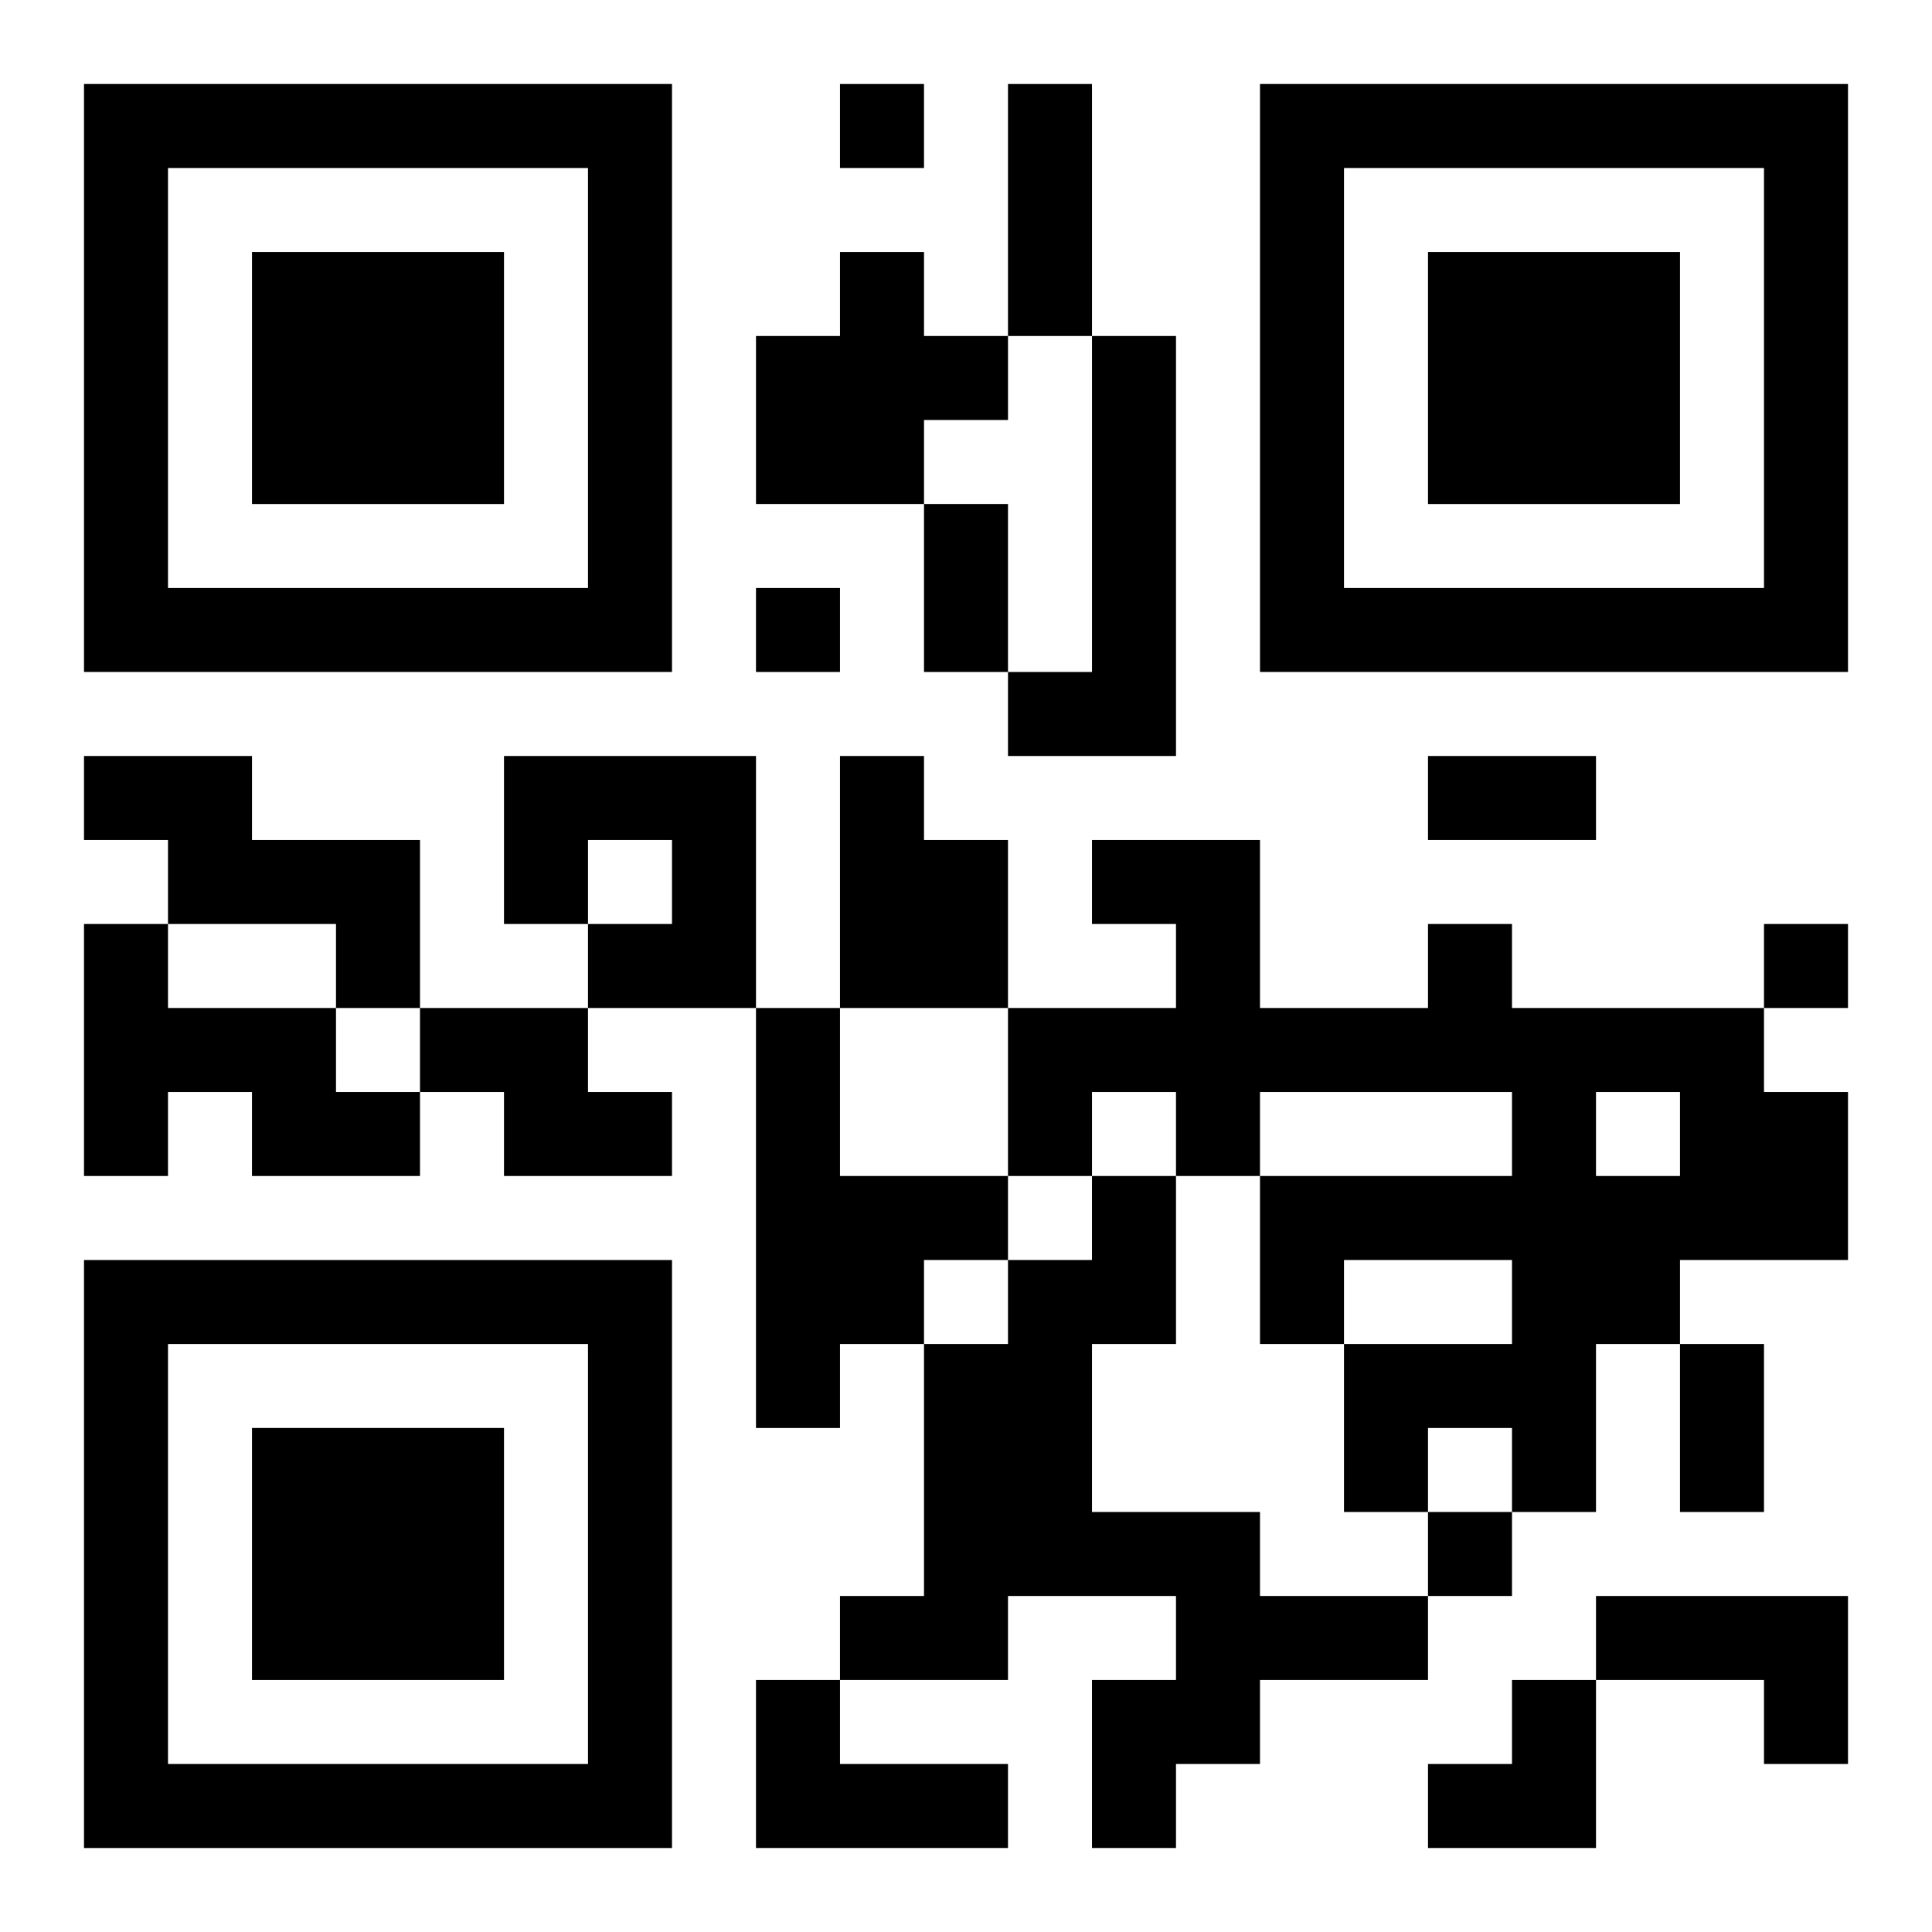
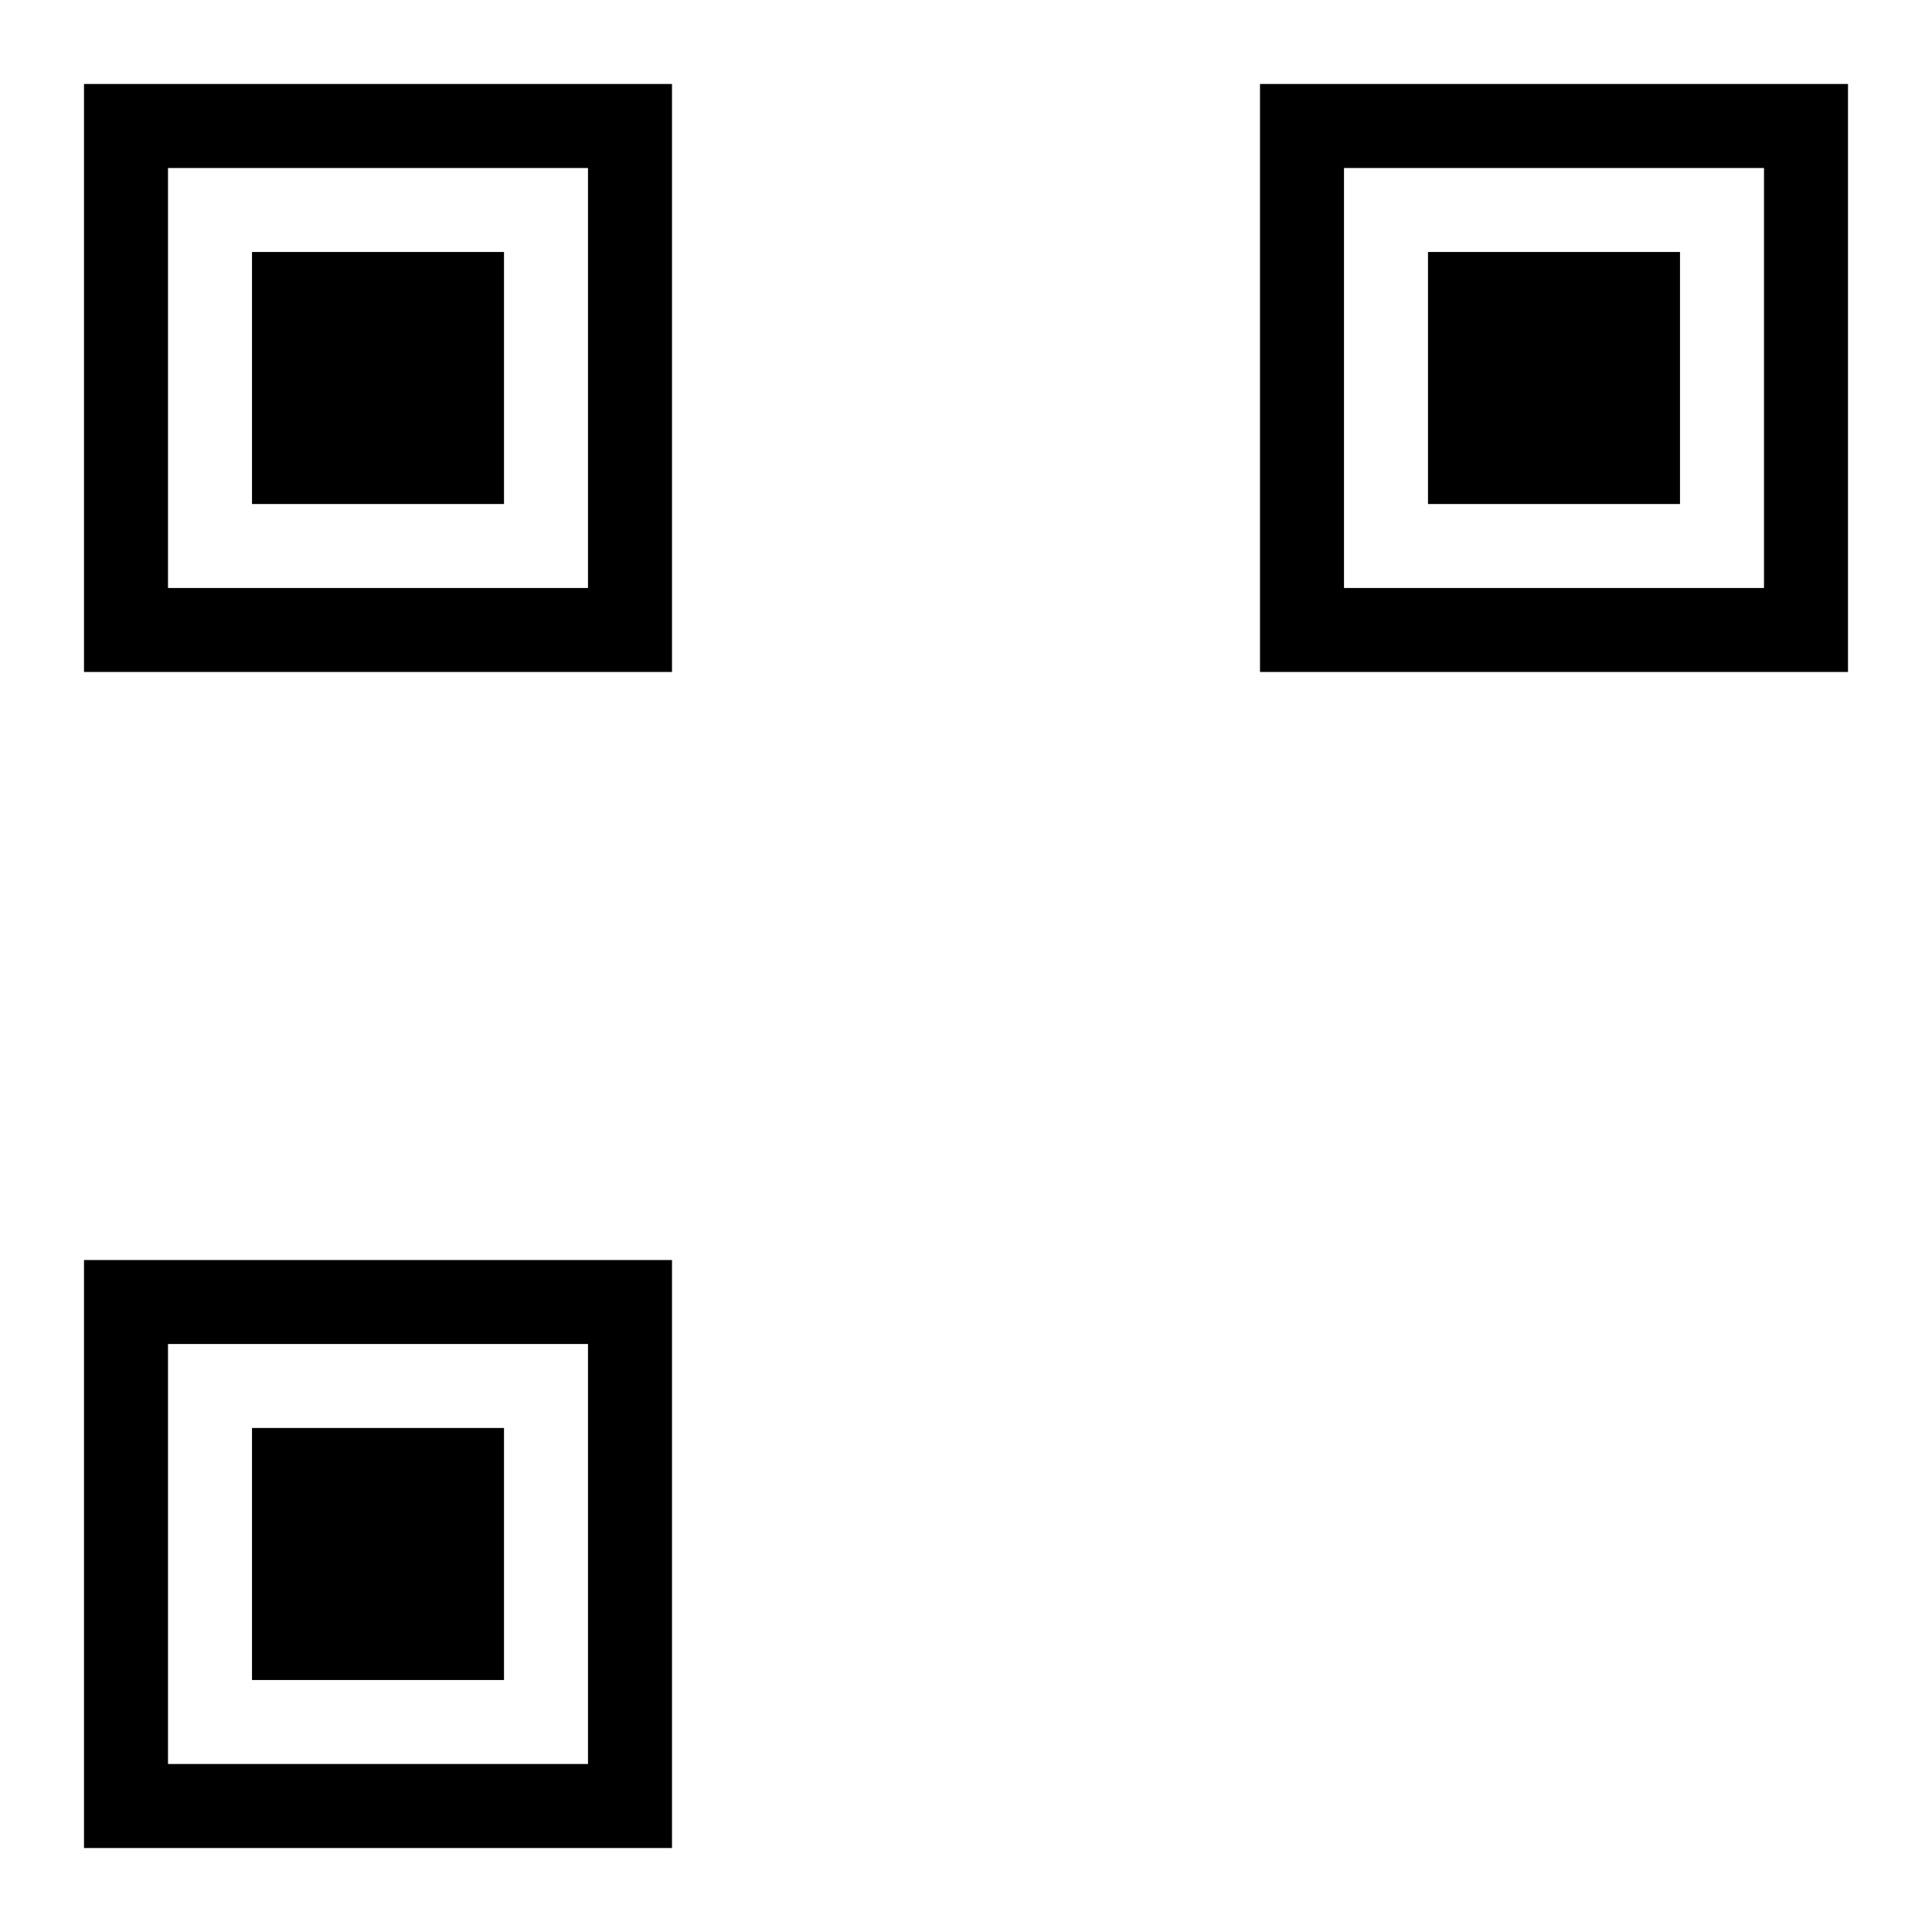
<svg xmlns="http://www.w3.org/2000/svg" xmlns:xlink="http://www.w3.org/1999/xlink" width="250" height="250" baseProfile="full" version="1.1" viewBox="-1 -1 23 23">
  <symbol id="a">
    <path d="m0 7v7h7v-7h-7zm1 1h5v5h-5v-5zm1 1v3h3v-3h-3z" />
  </symbol>
  <use y="-7" xlink:href="#a" />
  <use y="7" xlink:href="#a" />
  <use x="14" y="-7" xlink:href="#a" />
-   <path d="m9 2h1v1h1v1h-1v1h-2v-2h1v-1m3 1h1v5h-2v-1h1v-4m-12 5h2v1h2v2h-1v-1h-2v-1h-1v-1m5 0h3v3h-2v-1h1v-1h-1v1h-1v-2m4 0h1v1h1v2h-2v-3m-9 2h1v1h2v1h1v1h-2v-1h-1v1h-1v-3m16 0h1v1h3v1h1v2h-2v1h-1v2h-1v-1h-1v1h-1v-2h2v-1h-2v1h-1v-2h3v-1h-3v1h-1v-1h-1v1h-1v-2h2v-1h-1v-1h2v2h2v-1m2 2v1h1v-1h-1m-14-1h2v1h1v1h-2v-1h-1v-1m4 0h1v2h2v1h-1v1h-1v1h-1v-5m4 2h1v2h-1v2h2v1h2v1h-2v1h-1v1h-1v-2h1v-1h-2v1h-2v-1h1v-3h1v-1h1v-1m6 5h3v2h-1v-1h-2v-1m-10 1h1v1h2v1h-3v-2m1-19v1h1v-1h-1m-1 6v1h1v-1h-1m12 4v1h1v-1h-1m-4 7v1h1v-1h-1m-5-17h1v3h-1v-3m-1 5h1v2h-1v-2m6 3h2v1h-2v-1m3 7h1v2h-1v-2m-3 4m1 0h1v2h-2v-1h1z" />
</svg>